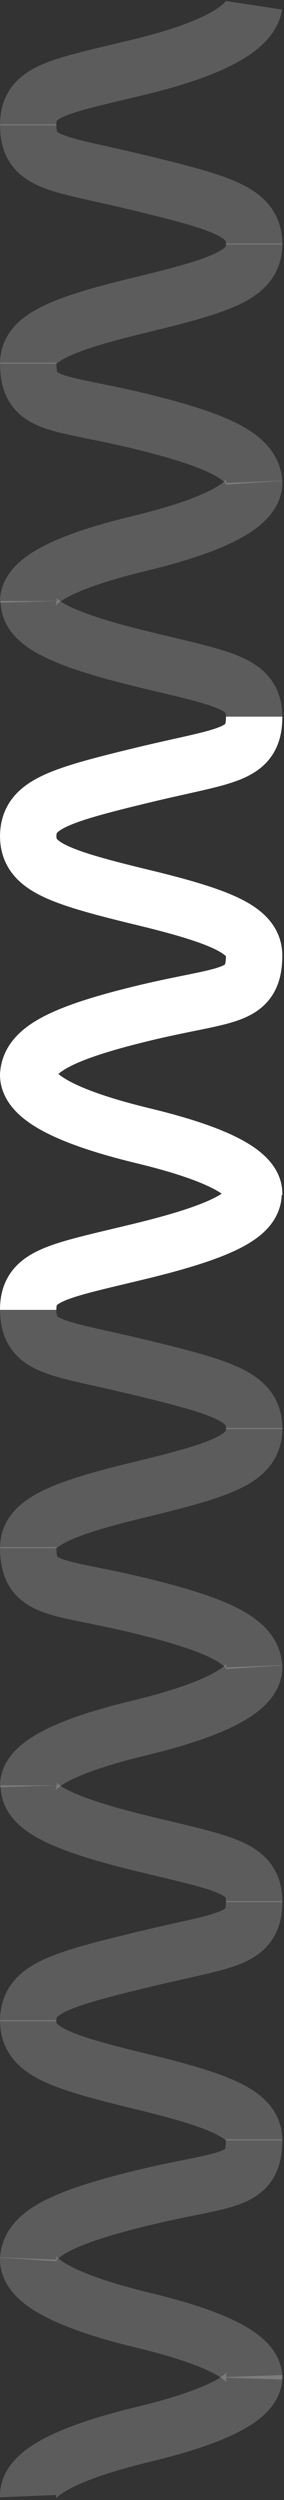
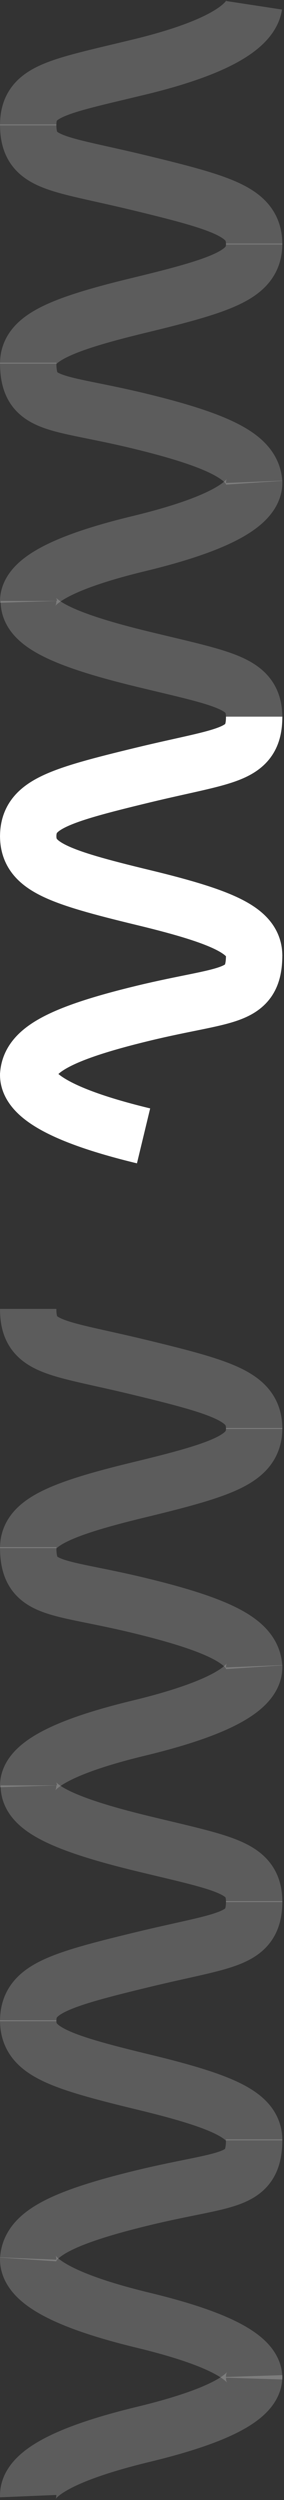
<svg xmlns="http://www.w3.org/2000/svg" width="126" height="1106" viewBox="0 0 126 1106" fill="none">
  <rect x="0" y="0" width="126" height="1106" fill="#333333" stroke="none" />
  <path d="M112.758 108.168C112.758 94.168 100.492 90.196 61.576 80.809C24.616 71.892 12.505 72.668 12.505 55.043" stroke="white" stroke-opacity="0.2" stroke-width="25" />
  <path d="M112.758 213.567C112.065 203.168 100.492 195.596 61.576 186.208C24.616 177.292 12.505 180.168 12.505 160.442" stroke="white" stroke-opacity="0.2" stroke-width="25" />
  <path d="M112.758 107.742C112.758 121.168 100.492 125.714 61.576 135.102C24.616 144.018 12.505 150.168 12.505 160.867" stroke="white" stroke-opacity="0.2" stroke-width="25" />
  <path d="M112.758 213.143C113.11 221.611 100.492 231.114 61.576 240.502C24.616 249.418 12.252 258.307 12.505 266.268" stroke="white" stroke-opacity="0.2" stroke-width="25" />
  <path d="M112.758 2.343C111.565 10.168 100.492 20.314 61.576 29.702C24.616 38.618 12.505 40.168 12.505 55.468" stroke="white" stroke-opacity="0.2" stroke-width="25" />
  <path d="M12.508 370.168C12.508 356.168 24.775 352.196 63.691 342.809C100.651 333.893 112.761 334.668 112.761 317.043" stroke="white" stroke-width="25" />
  <path d="M12.508 475.567C13.201 465.168 24.775 457.596 63.691 448.208C100.651 439.292 112.761 442.168 112.761 422.442" stroke="white" stroke-width="25" />
  <path d="M12.508 369.742C12.508 383.168 24.775 387.714 63.691 397.102C100.651 406.018 112.761 412.168 112.761 422.867" stroke="white" stroke-width="25" />
-   <path d="M12.508 475.143C12.157 483.611 24.775 493.114 63.691 502.502C100.651 511.418 113.014 520.307 112.761 528.268" stroke="white" stroke-width="25" />
+   <path d="M12.508 475.143C12.157 483.611 24.775 493.114 63.691 502.502" stroke="white" stroke-width="25" />
  <path d="M12.765 265.843C12.765 274.843 24.775 282.314 63.691 291.702C100.651 300.618 112.761 302.168 112.761 317.468" stroke="white" stroke-opacity="0.2" stroke-width="25" />
  <path d="M112.758 632.168C112.758 618.168 100.492 614.196 61.576 604.809C24.616 595.893 12.505 596.668 12.505 579.043" stroke="white" stroke-opacity="0.2" stroke-width="25" />
  <path d="M112.758 737.567C112.065 727.168 100.492 719.596 61.576 710.208C24.616 701.292 12.505 704.168 12.505 684.442" stroke="white" stroke-opacity="0.2" stroke-width="25" />
  <path d="M112.758 631.742C112.758 645.168 100.492 649.714 61.576 659.102C24.616 668.018 12.505 674.168 12.505 684.867" stroke="white" stroke-opacity="0.2" stroke-width="25" />
  <path d="M112.758 737.143C113.11 745.611 100.492 755.114 61.576 764.502C24.616 773.418 12.252 782.307 12.505 790.268" stroke="white" stroke-opacity="0.2" stroke-width="25" />
-   <path d="M112.501 527.843C112.501 536.843 100.492 544.314 61.576 553.702C24.616 562.618 12.505 564.168 12.505 579.468" stroke="white" stroke-width="25" />
  <path d="M12.508 894.168C12.508 880.168 24.775 876.196 63.691 866.809C100.651 857.893 112.761 858.668 112.761 841.043" stroke="white" stroke-opacity="0.2" stroke-width="25" />
  <path d="M12.508 999.567C13.201 989.168 24.775 981.596 63.691 972.208C100.651 963.292 112.761 966.168 112.761 946.442" stroke="white" stroke-opacity="0.2" stroke-width="25" />
  <path d="M12.508 893.742C12.508 907.168 24.775 911.714 63.691 921.102C100.651 930.018 112.761 936.168 112.761 946.867" stroke="white" stroke-opacity="0.2" stroke-width="25" />
  <path d="M12.508 999.143C12.157 1007.61 24.775 1017.11 63.691 1026.5C100.651 1035.42 113.014 1044.31 112.761 1052.27" stroke="white" stroke-opacity="0.2" stroke-width="25" />
  <path d="M12.508 1104.27C12.157 1095.8 24.775 1086.3 63.691 1076.91C100.651 1067.99 113.014 1059.1 112.761 1051.14" stroke="white" stroke-opacity="0.2" stroke-width="25" />
  <path d="M12.765 789.843C12.765 798.843 24.775 806.314 63.691 815.702C100.651 824.618 112.761 826.168 112.761 841.468" stroke="white" stroke-opacity="0.2" stroke-width="25" />
</svg>